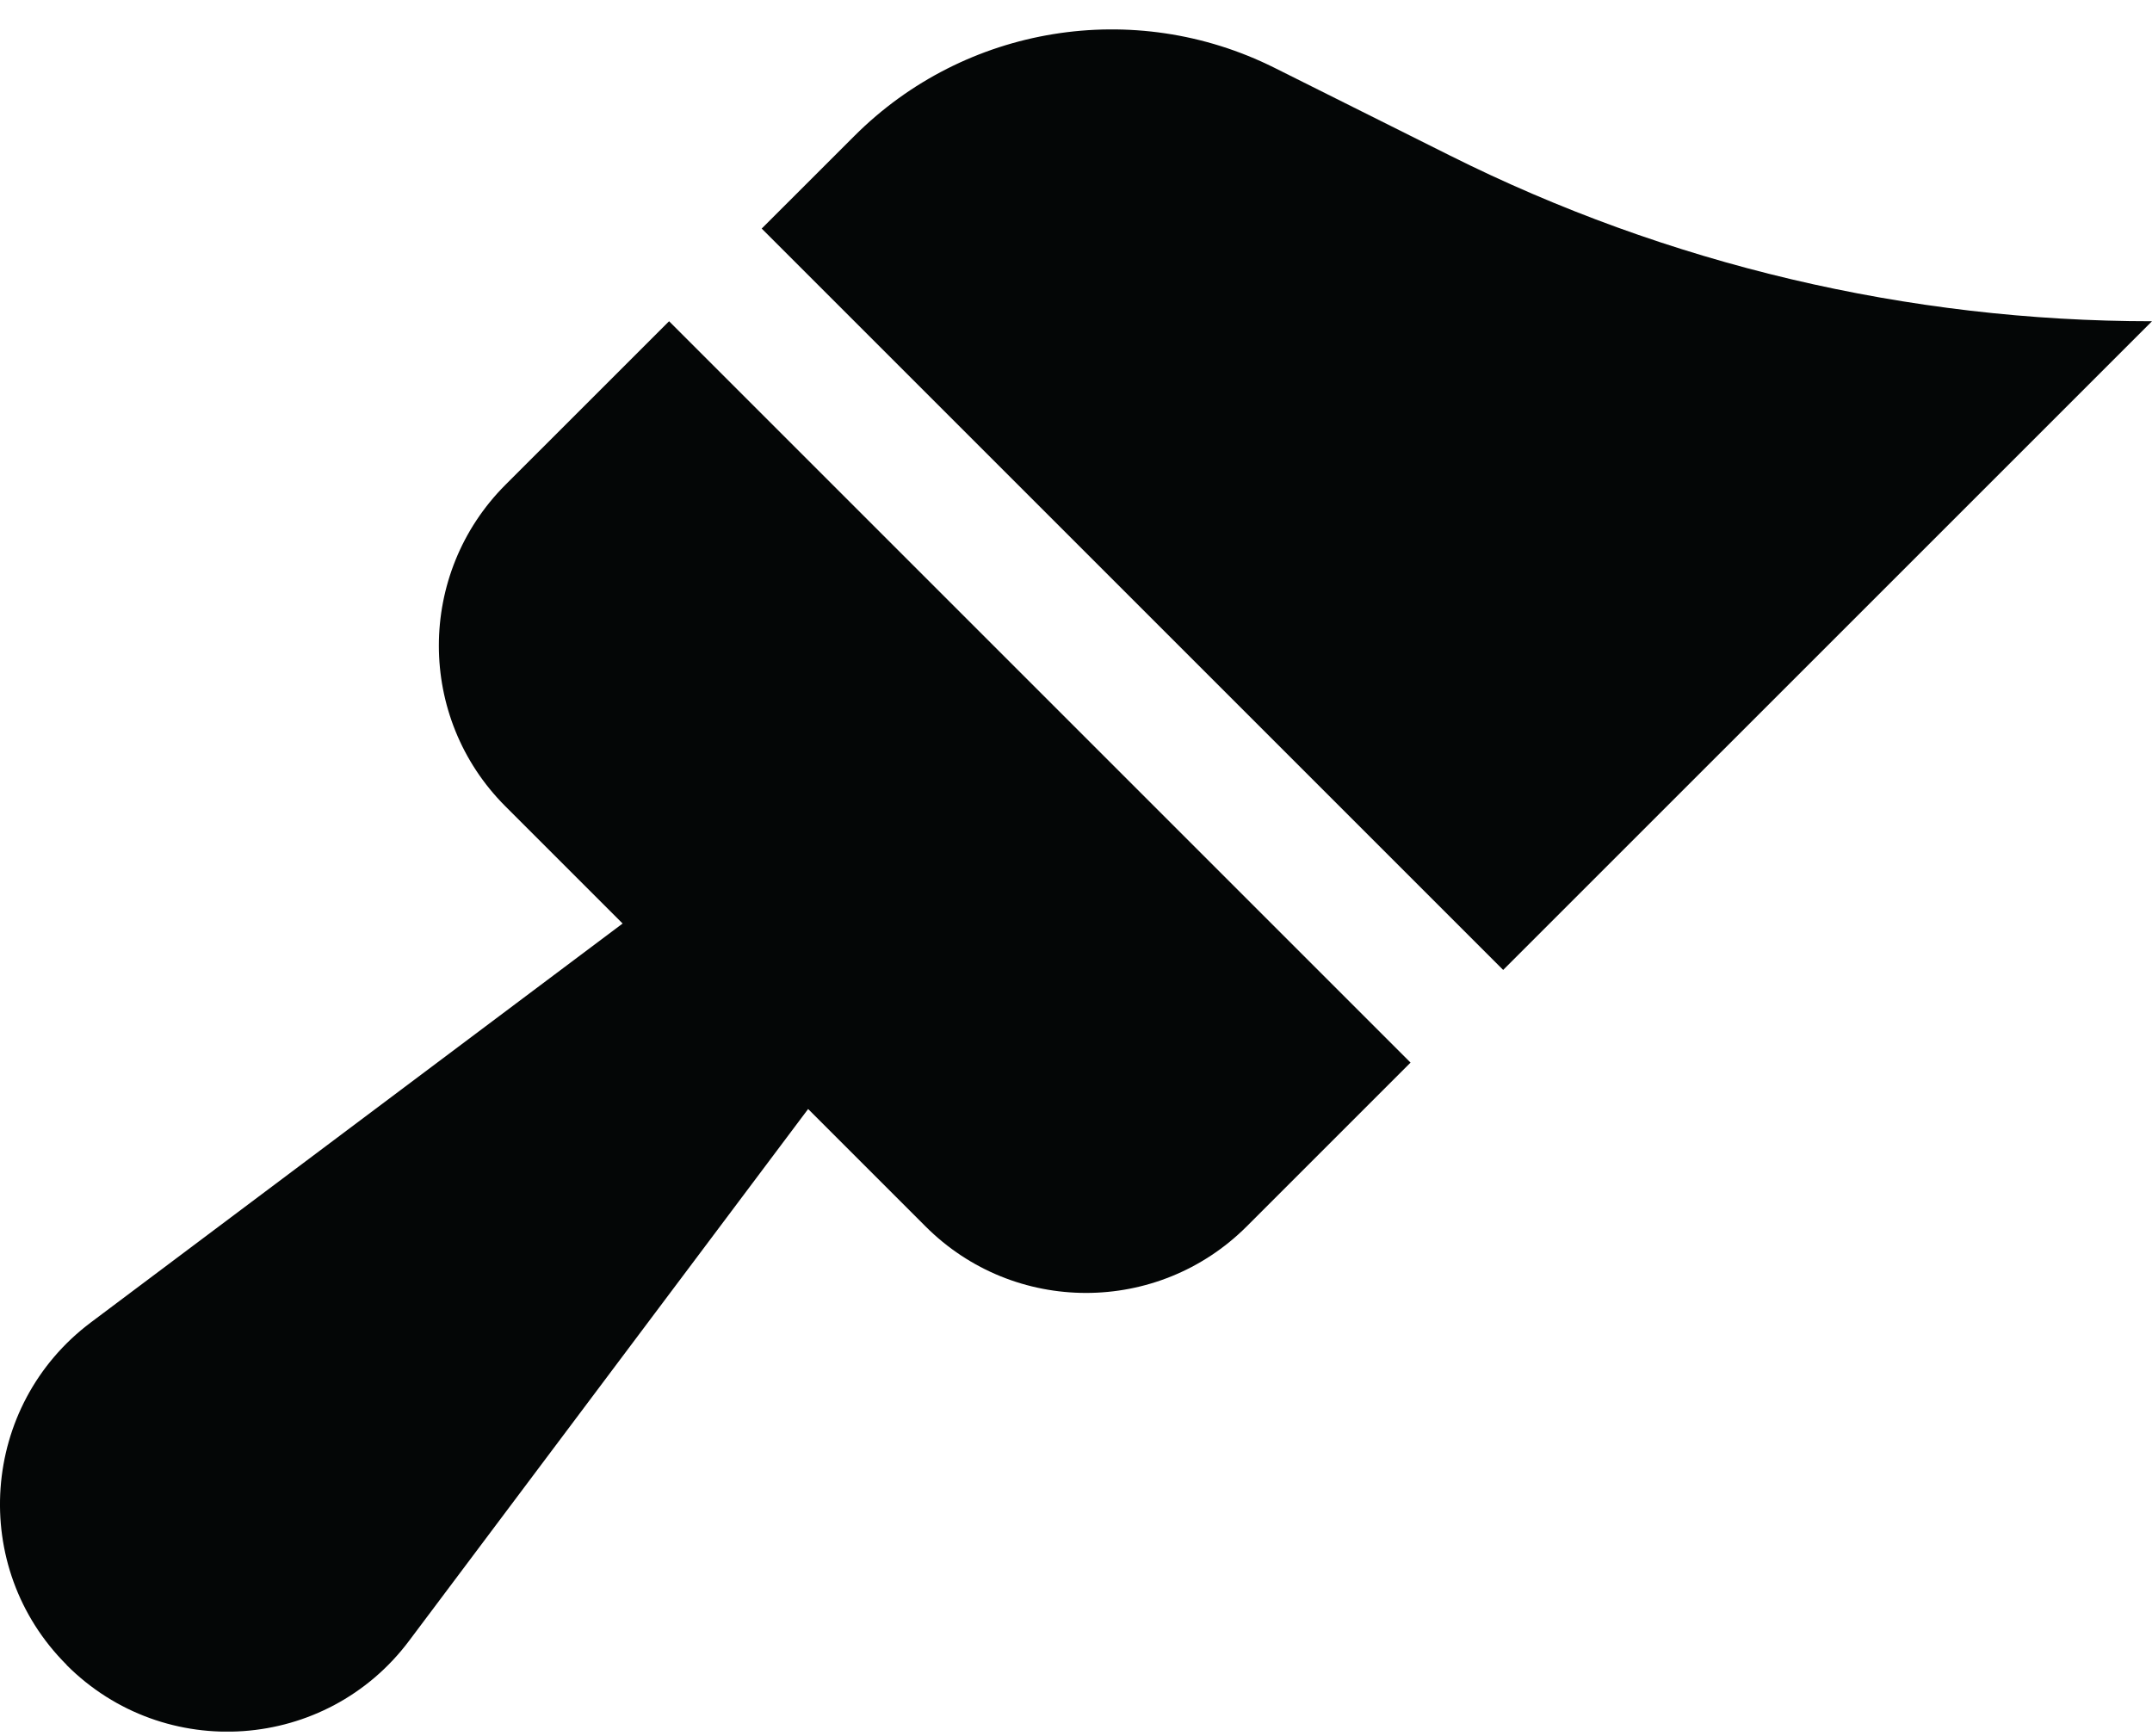
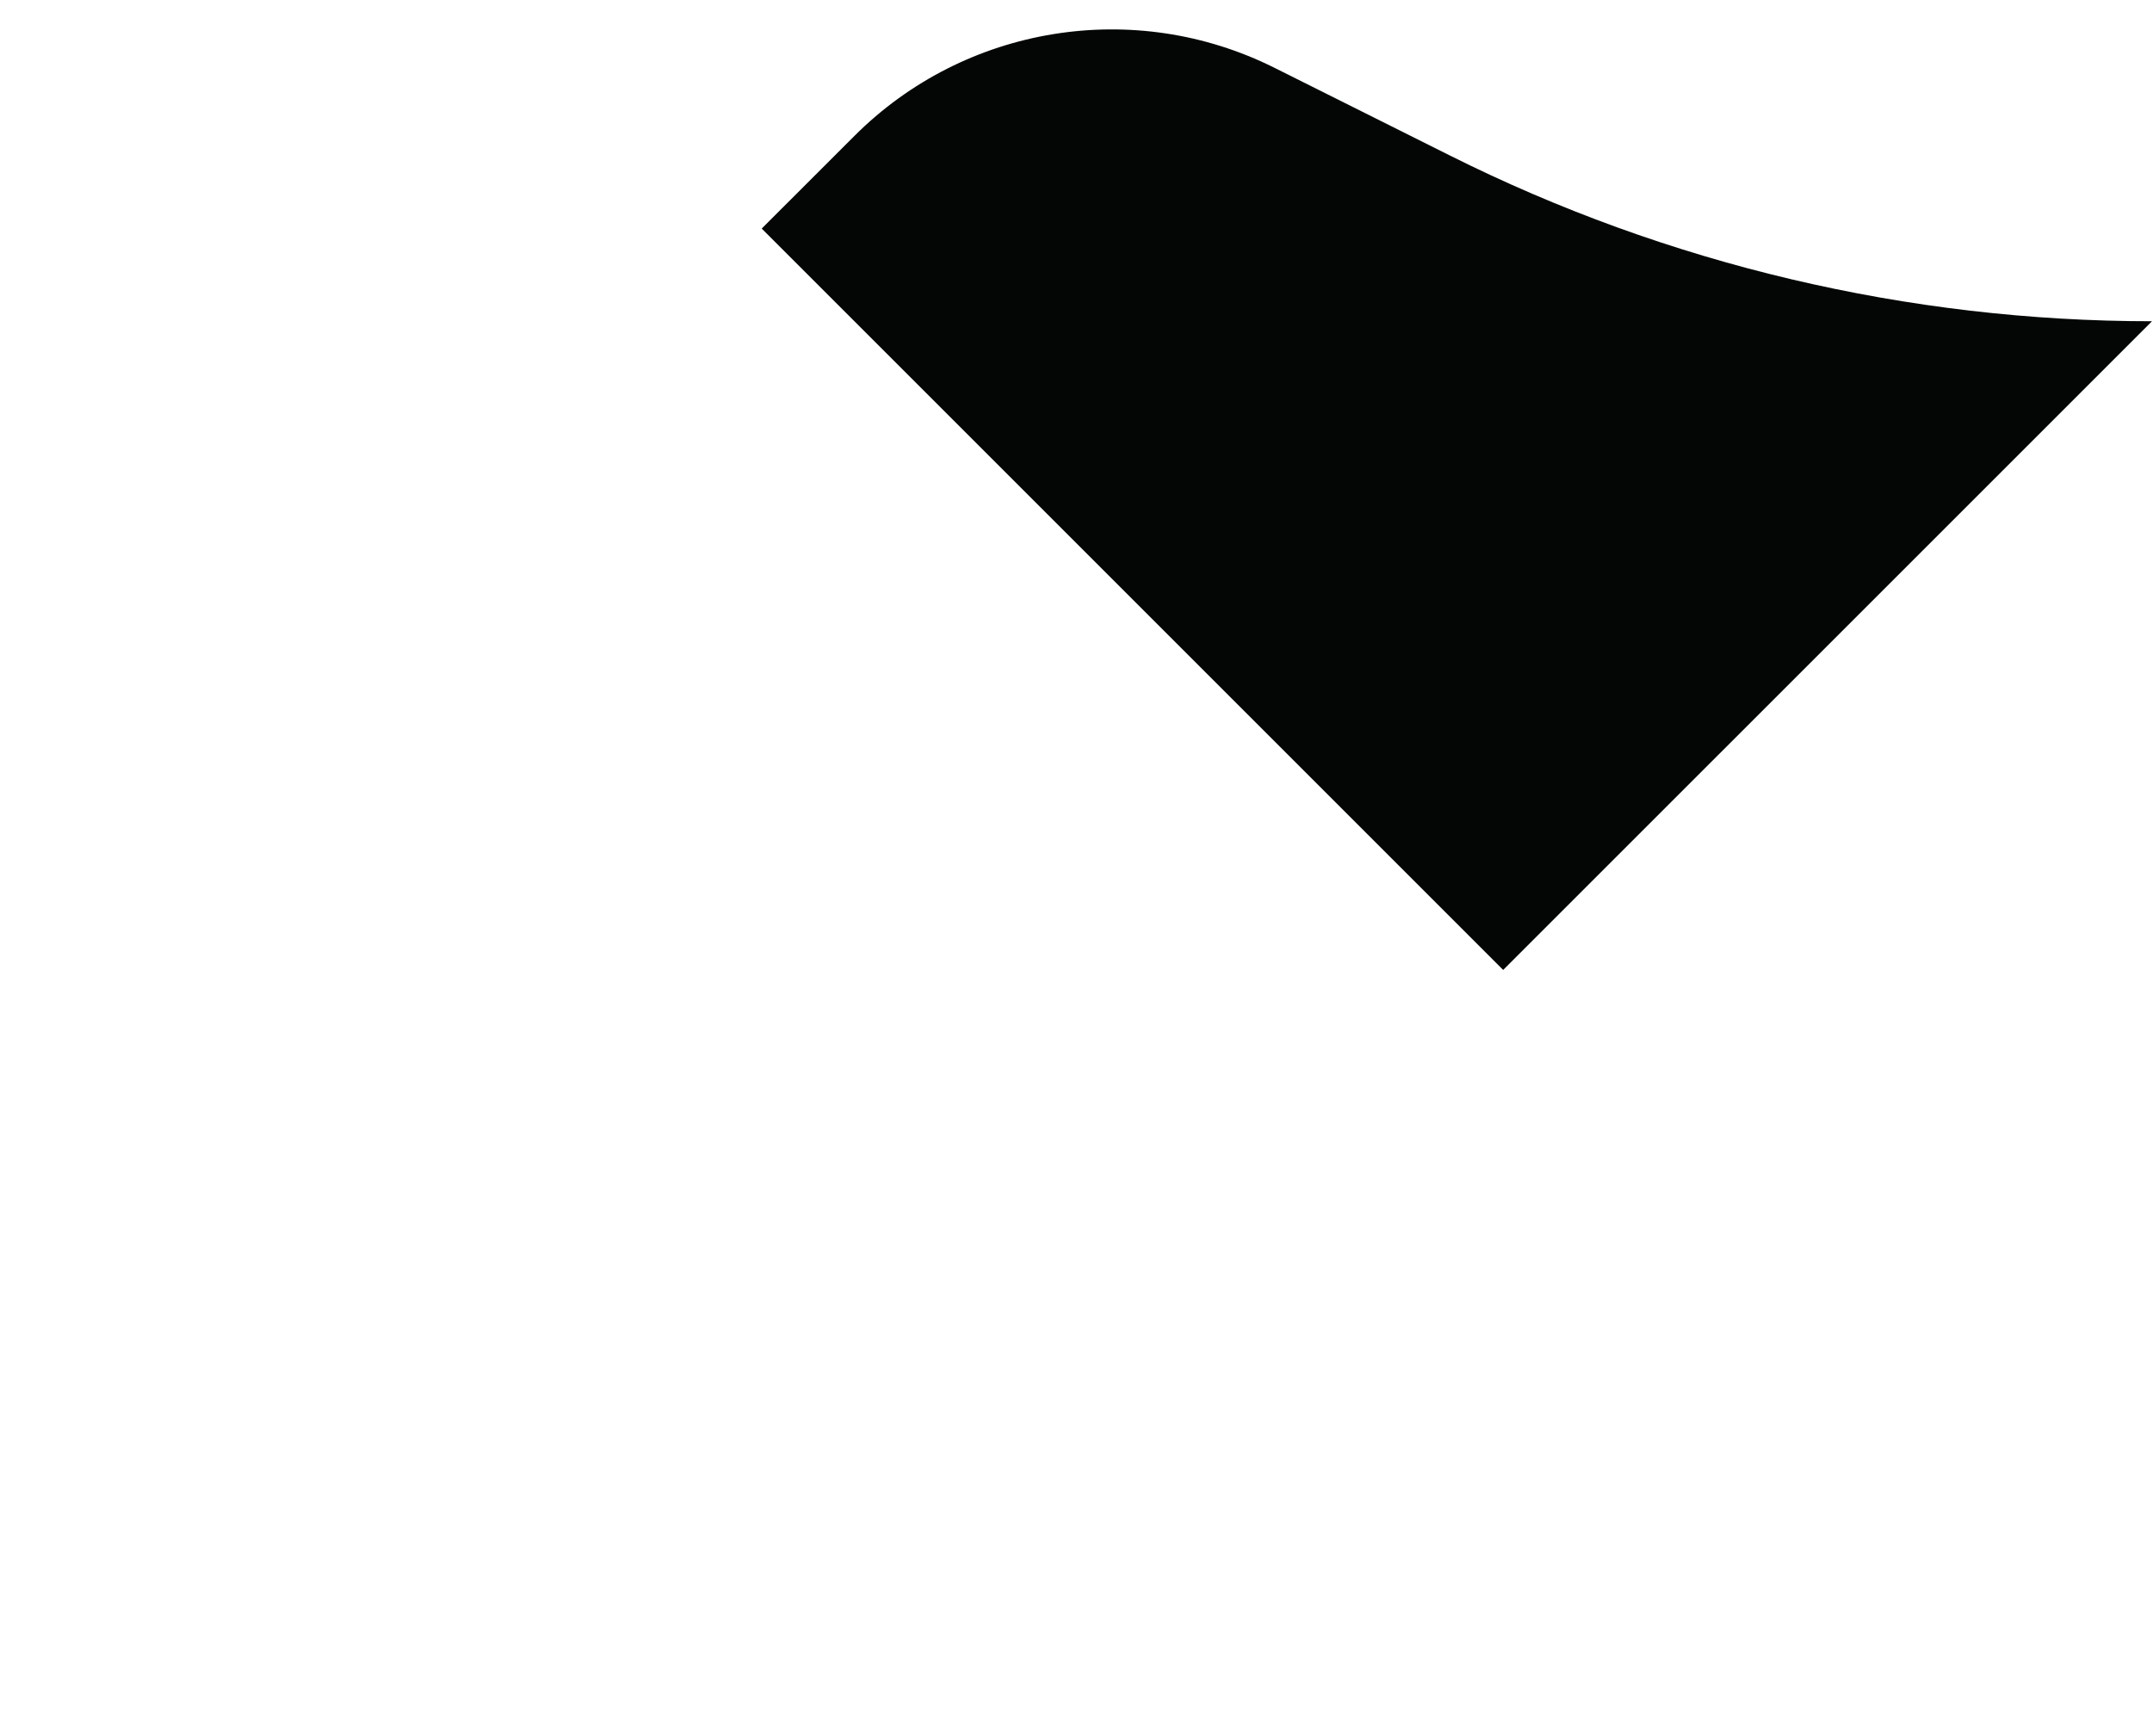
<svg xmlns="http://www.w3.org/2000/svg" height="35.5" preserveAspectRatio="xMidYMid meet" version="1.0" viewBox="0.0 -0.6 44.0 35.5" width="44.0" zoomAndPan="magnify">
  <defs>
    <clipPath id="a">
-       <path d="M 0 5 L 29 5 L 29 34.809 L 0 34.809 Z M 0 5" />
+       <path d="M 0 5 L 29 34.809 L 0 34.809 Z M 0 5" />
    </clipPath>
  </defs>
  <g>
    <g clip-path="url(#a)" id="change1_1">
-       <path d="M 1.363 33.449 C 3.363 35.449 6.672 35.215 8.367 32.949 L 16.523 22.078 L 18.922 24.477 C 20.734 26.293 23.676 26.293 25.492 24.477 L 28.84 21.129 L 13.68 5.969 L 10.332 9.316 C 8.52 11.133 8.52 14.074 10.332 15.887 L 12.73 18.285 L 1.859 26.441 C -0.402 28.137 -0.641 31.445 1.363 33.445 L 1.363 33.449" fill="#040606" />
-     </g>
+       </g>
    <g id="change1_2">
      <path d="M 26.055 0.785 C 23.191 -0.645 19.73 -0.082 17.469 2.18 L 15.574 4.074 L 30.734 19.234 L 44 5.969 C 39.016 5.969 34.098 4.809 29.641 2.578 L 26.055 0.785" fill="#040606" />
    </g>
  </g>
</svg>